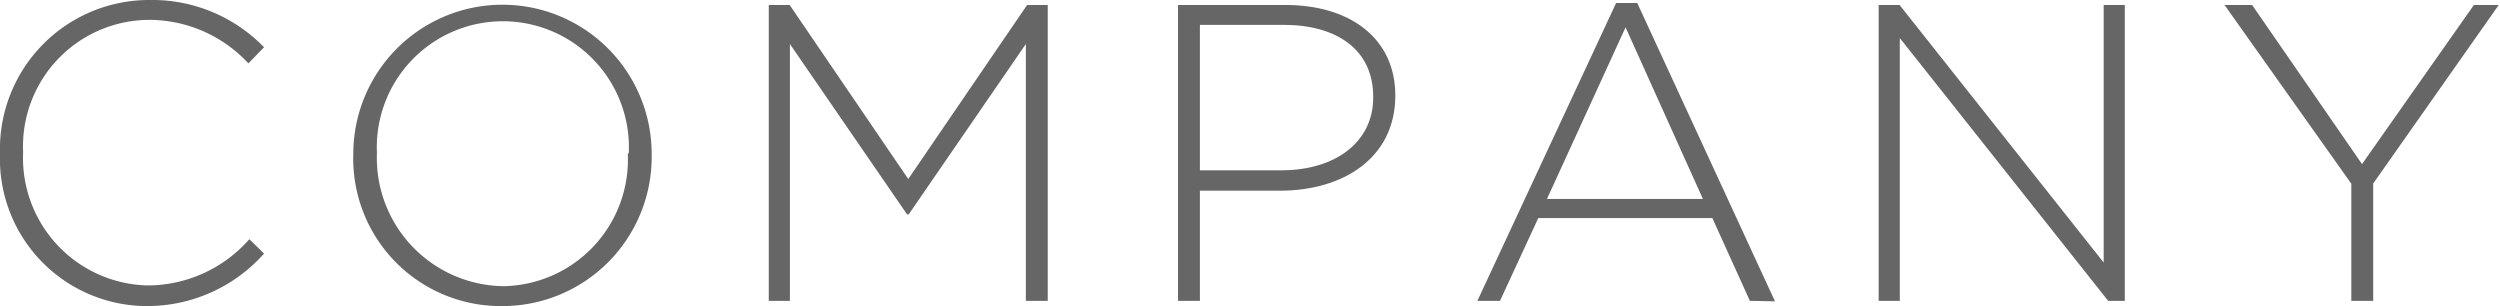
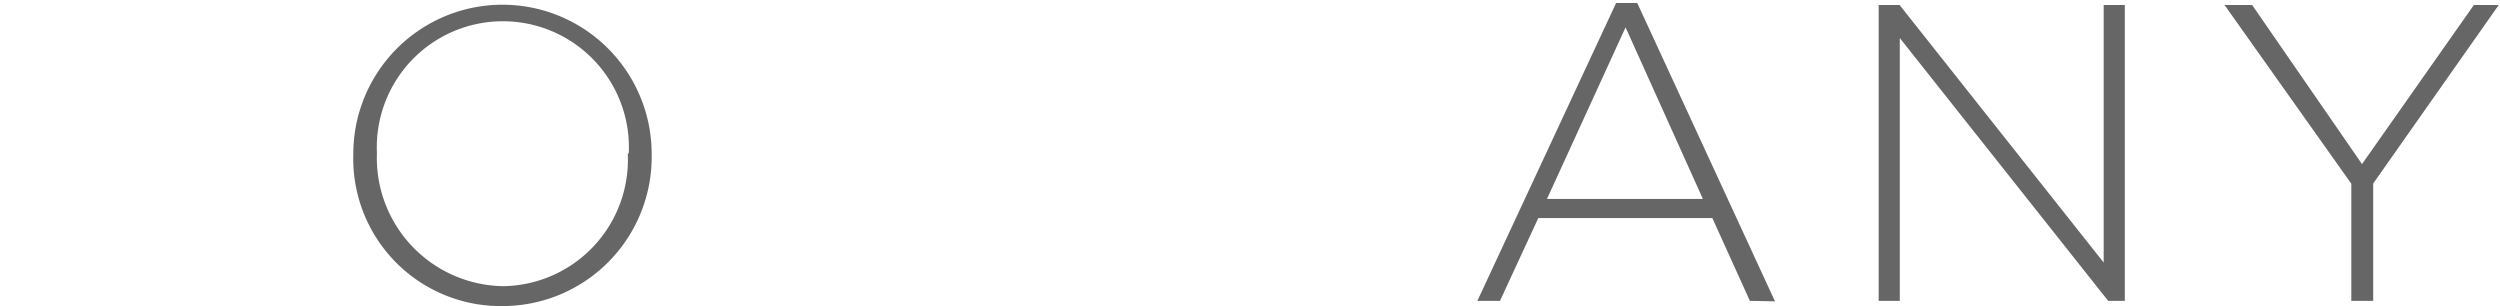
<svg xmlns="http://www.w3.org/2000/svg" viewBox="0 0 100.55 12.31">
  <defs>
    <style>.cls-1{fill:#666;}</style>
  </defs>
  <title>アセット 5</title>
  <g id="レイヤー_2" data-name="レイヤー 2">
    <g id="text">
-       <path class="cls-1" d="M5.92,12.31A5.92,5.92,0,0,1,0,6.19v0A6,6,0,0,1,6,0a6.27,6.27,0,0,1,4.62,1.9l-.63.65A5.44,5.44,0,0,0,5.93.8a5.09,5.09,0,0,0-5,5.32v0a5.13,5.13,0,0,0,5,5.36,5.46,5.46,0,0,0,4.1-1.86l.59.58A6.29,6.29,0,0,1,5.92,12.31Z" />
      <path class="cls-1" d="M20.21,12.31a5.93,5.93,0,0,1-6-6.12v0a6,6,0,1,1,12,0s0,0,0,0A6,6,0,0,1,20.21,12.31Zm5.08-6.16a5.07,5.07,0,1,0-10.13,0v0a5.16,5.16,0,0,0,5.09,5.36,5.09,5.09,0,0,0,5-5.32Z" />
-       <path class="cls-1" d="M41.26,12.1V1.77L36.55,8.62h-.07L31.77,1.77V12.1h-.85V.2h.84l4.77,7,4.78-7h.83V12.1Z" />
-       <path class="cls-1" d="M51.48,7.67H48.26V12.1h-.88V.2H51.7c2.61,0,4.42,1.35,4.42,3.64v0C56.12,6.37,54,7.67,51.48,7.67Zm3.75-3.78C55.23,2,53.77,1,51.63,1H48.26V6.85h3.27c2.21,0,3.7-1.16,3.7-2.92Z" />
      <path class="cls-1" d="M70.38,12.1,68.87,8.77h-7L60.33,12.1h-.91L65,.12h.85l5.54,12Zm-5-11L62.22,8h6.27Z" />
      <path class="cls-1" d="M84.79,12.1,76.41,1.53V12.1h-.85V.2h.84l8.21,10.36V.2h.85V12.1Z" />
      <path class="cls-1" d="M95.45,7.38V12.1h-.88V7.39L89.47.2h1.11L95,6.6,99.5.2h1Z" />
    </g>
  </g>
</svg>